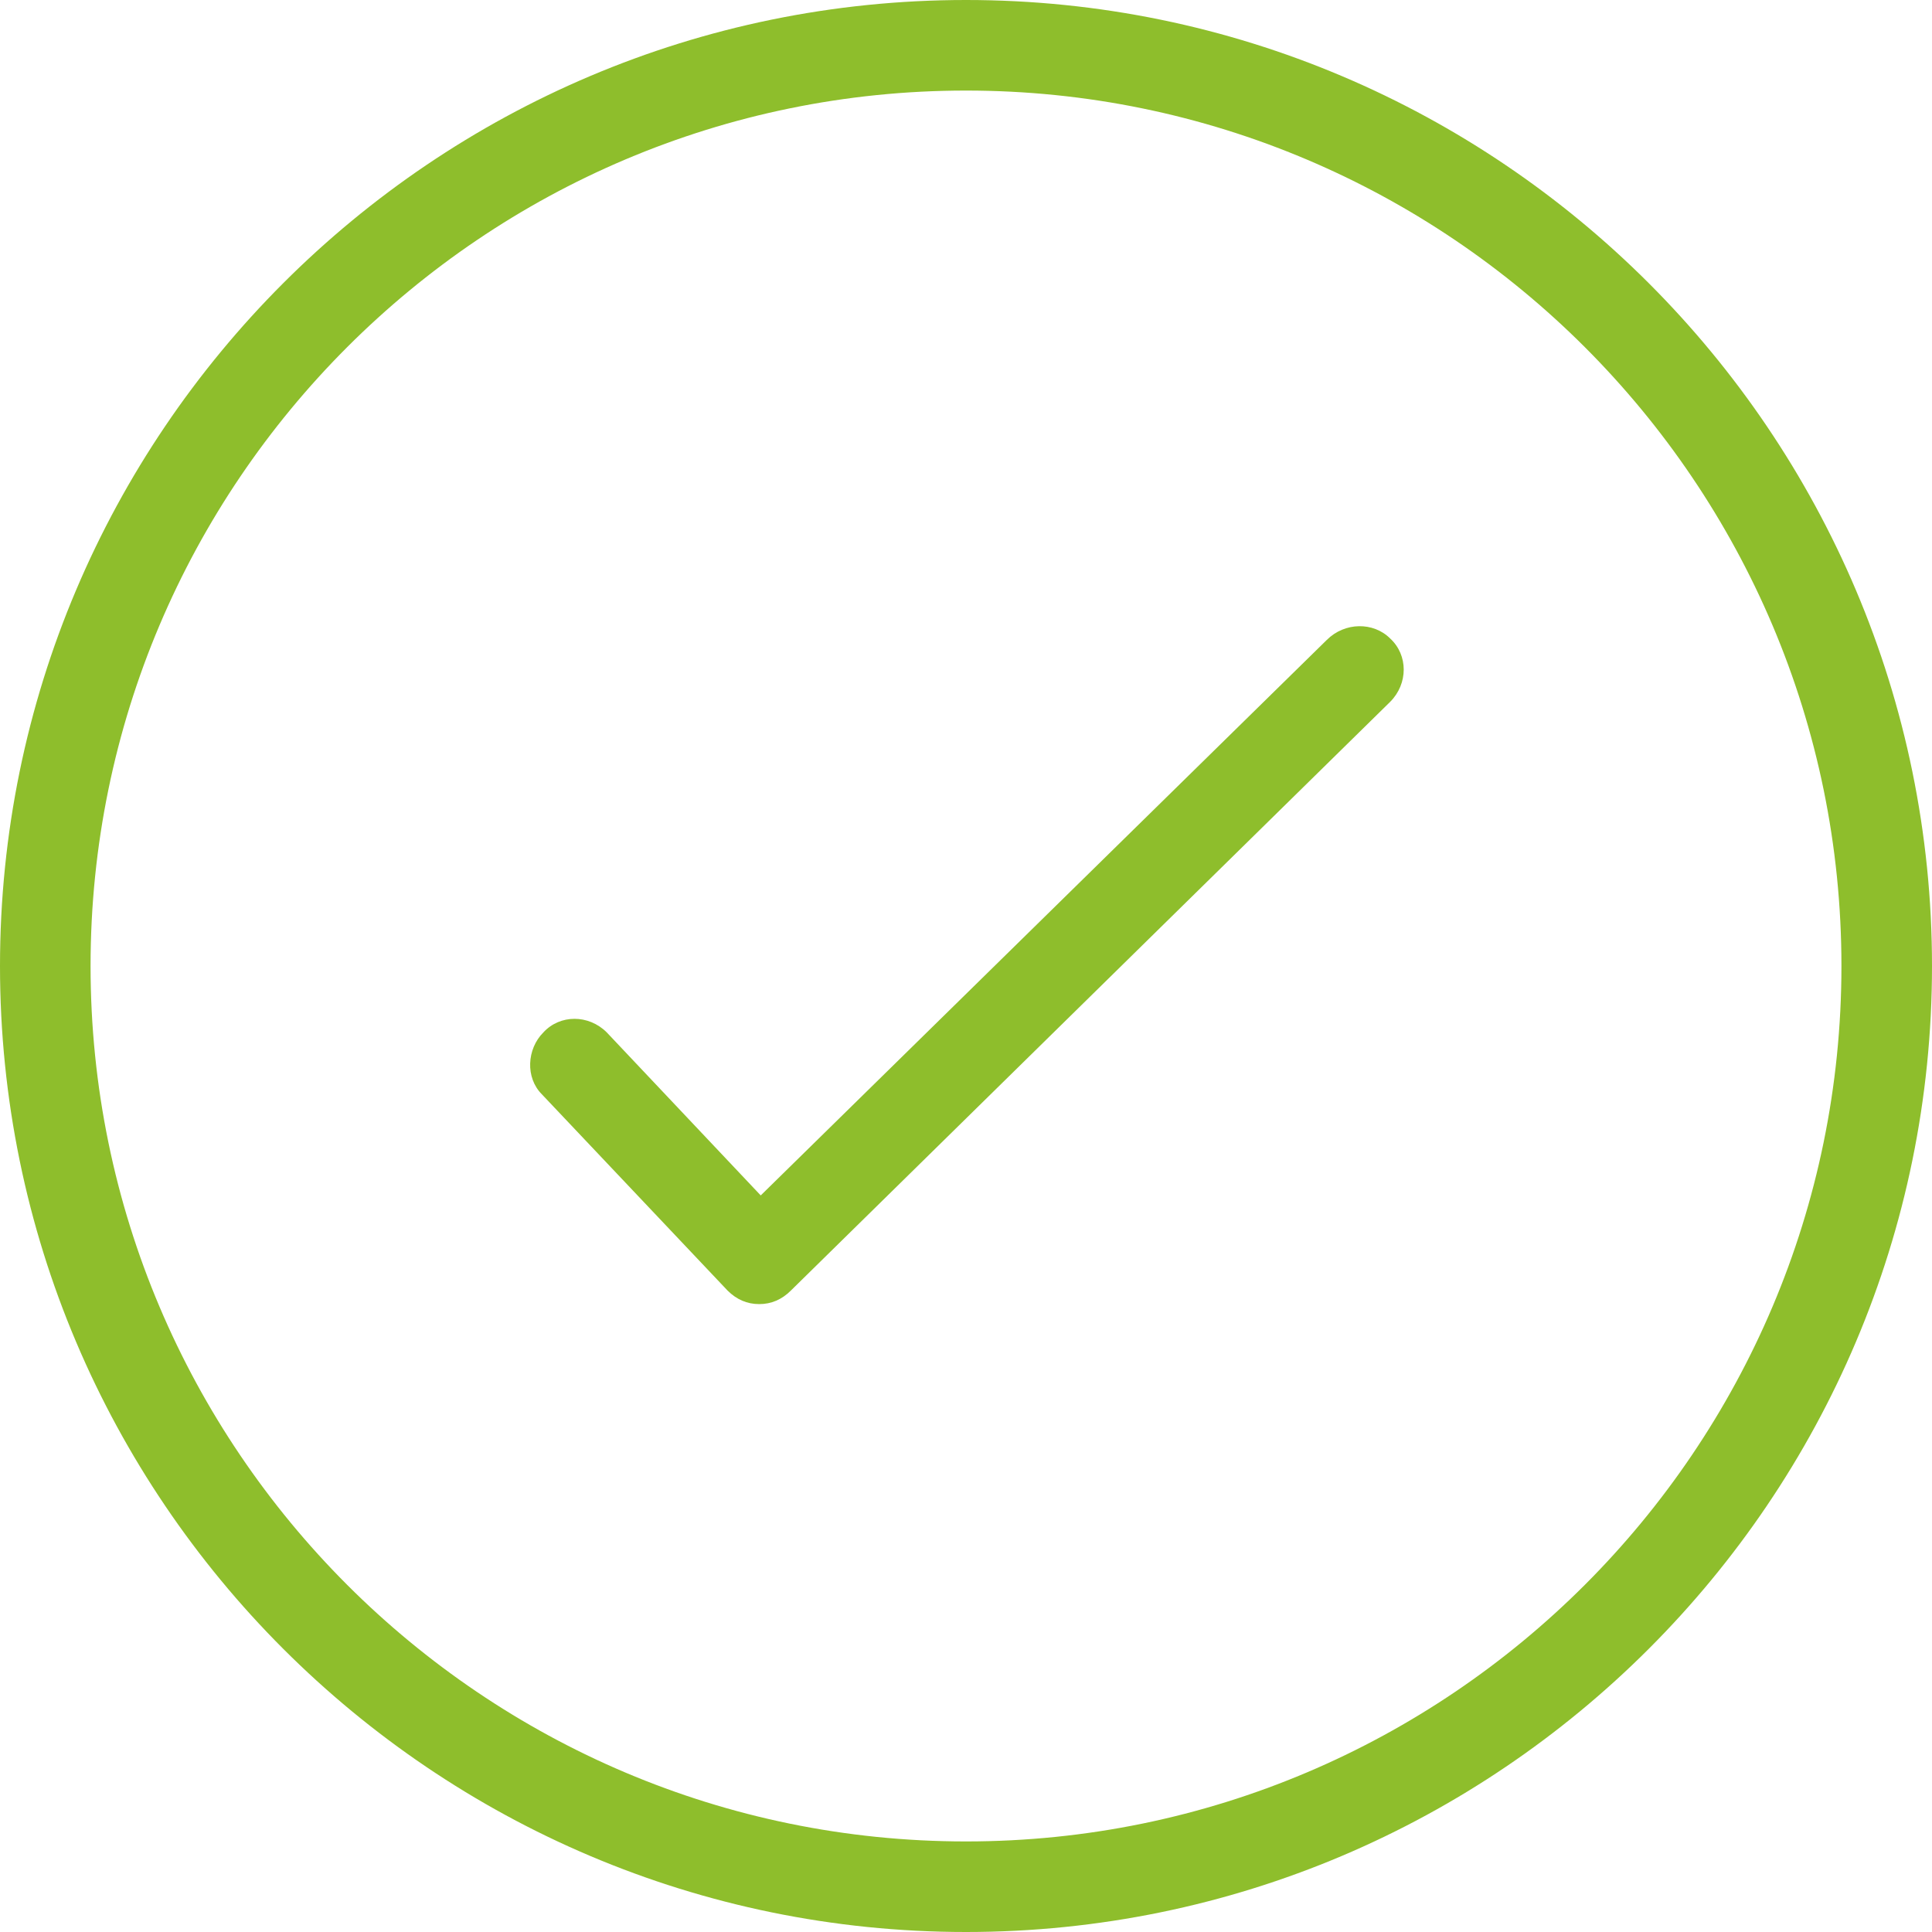
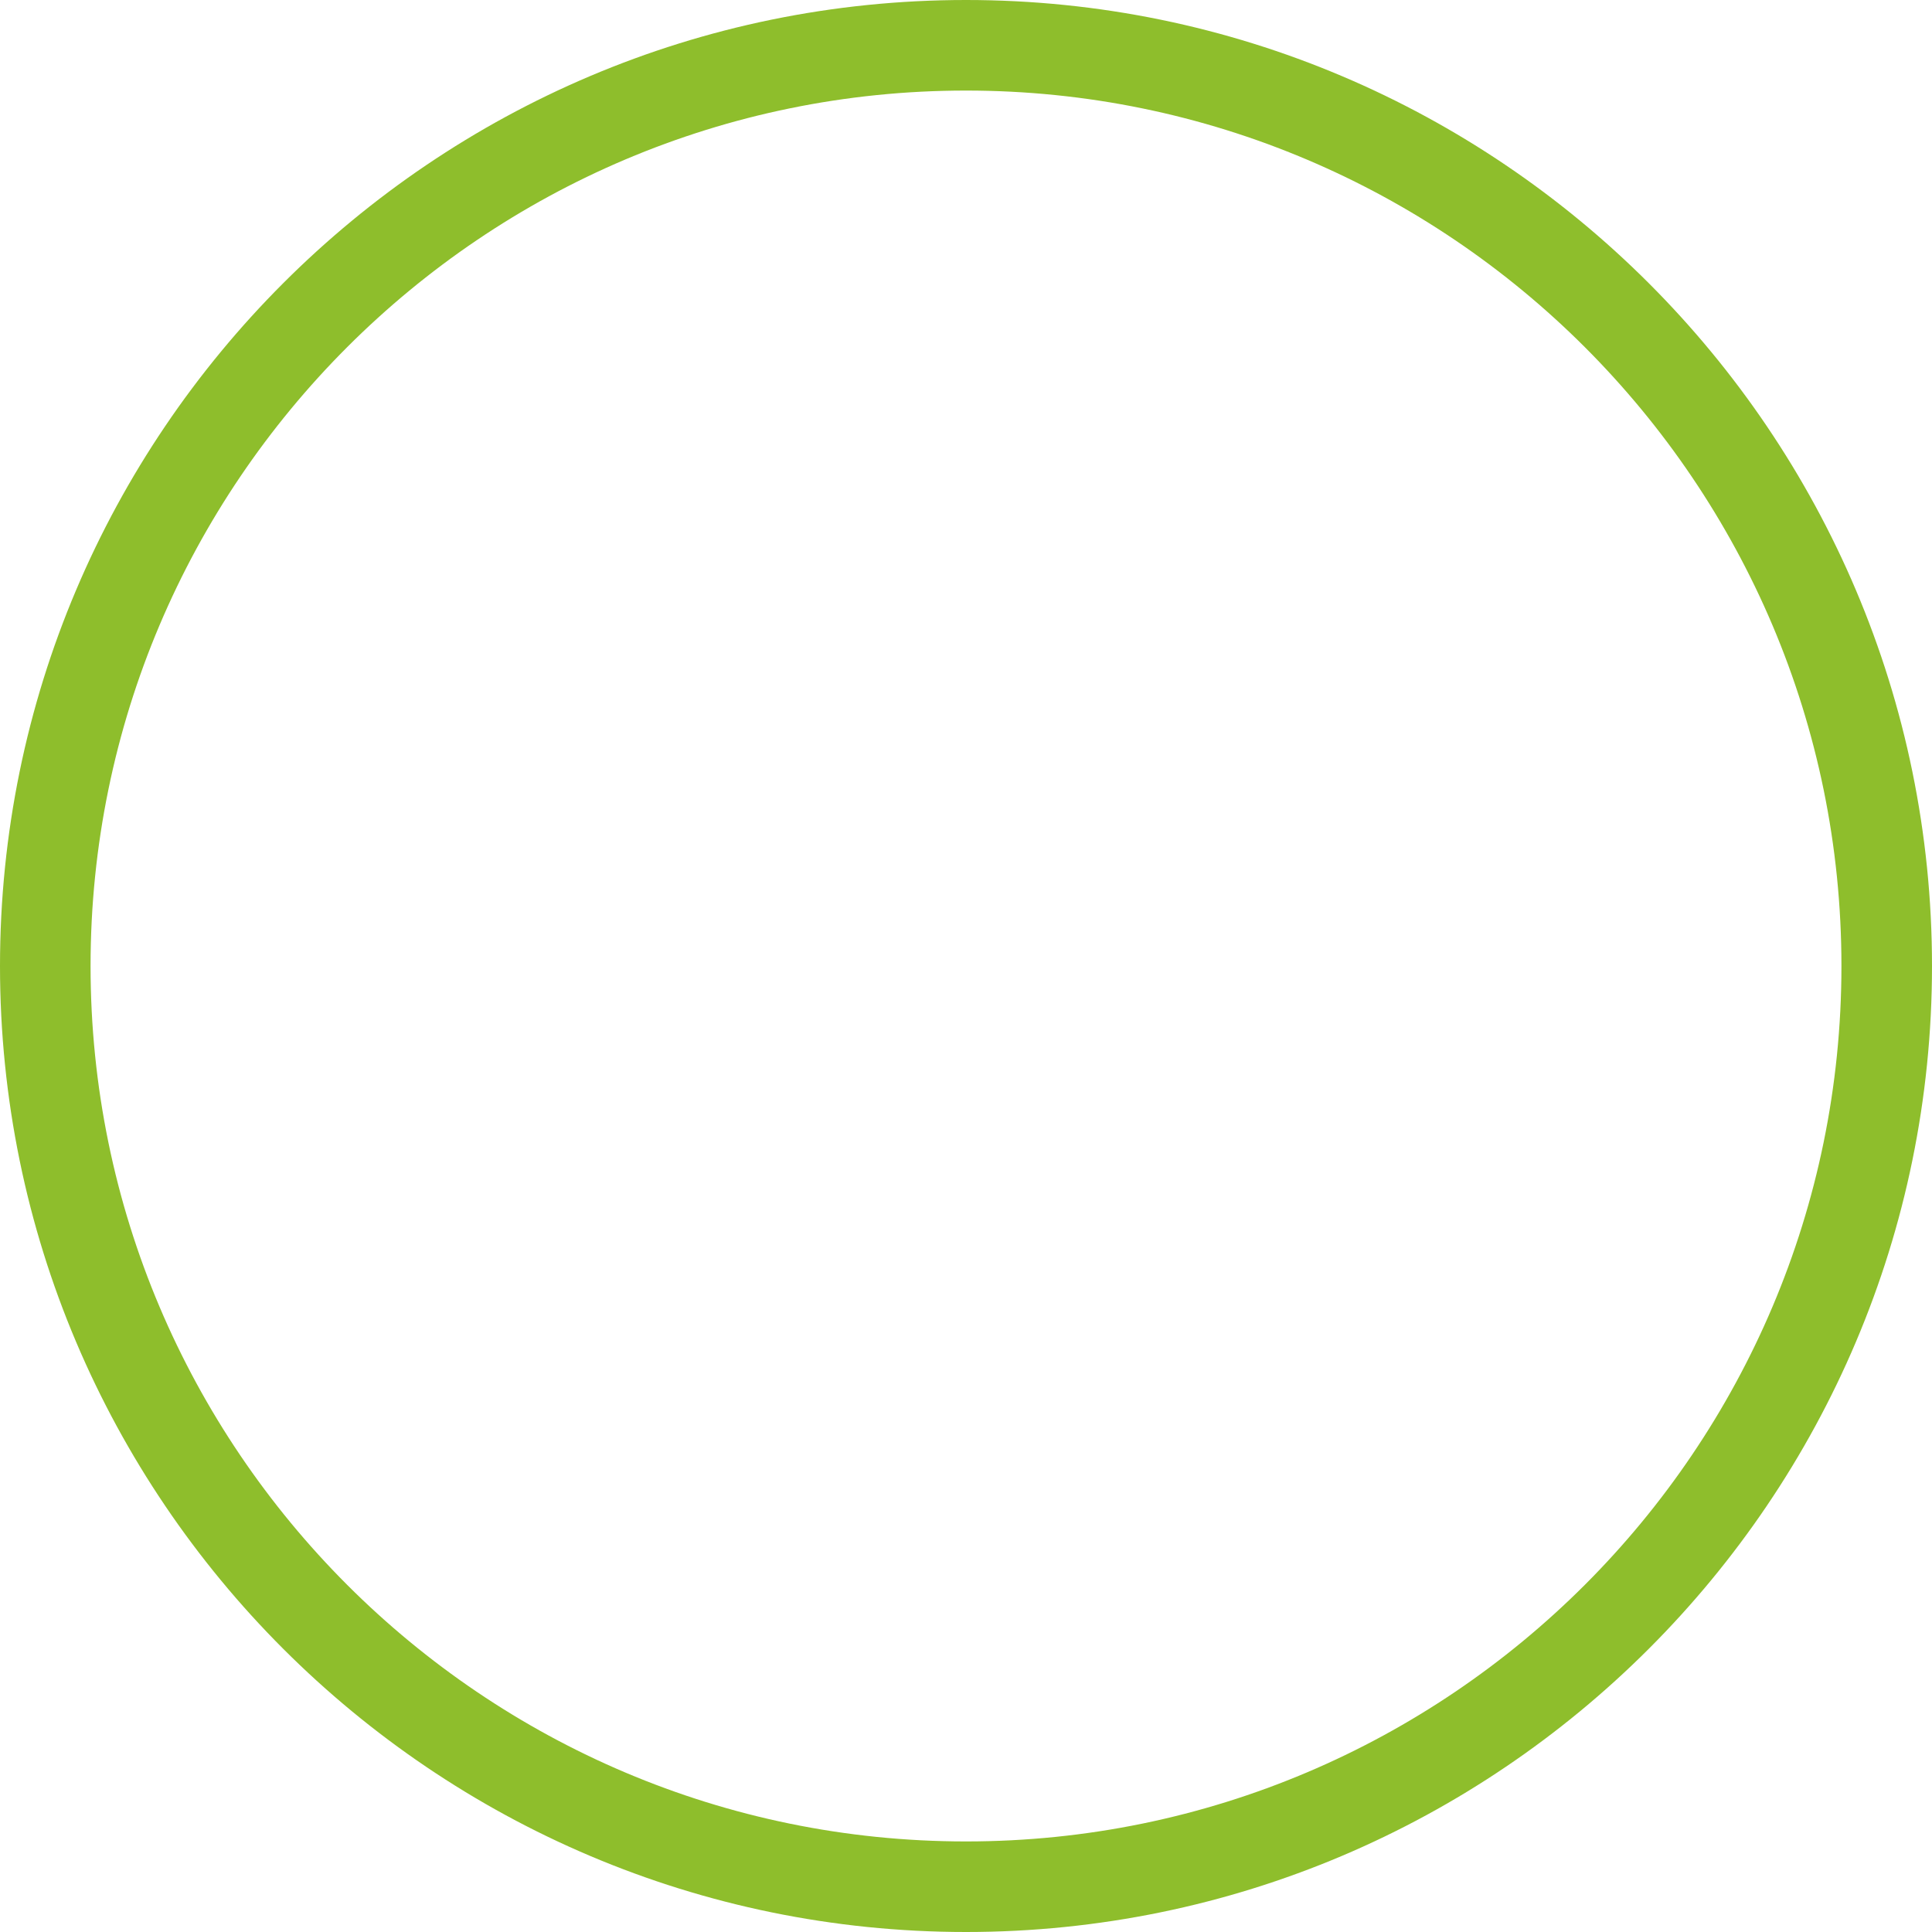
<svg xmlns="http://www.w3.org/2000/svg" version="1.1" id="Livello_1" x="0px" y="0px" viewBox="0 0 128 128" style="enable-background:new 0 0 128 128;" xml:space="preserve">
  <style type="text/css">
	.st0{fill:#8EBE2C;}
</style>
  <title />
  <path class="st0" d="M64,0C28.7,0,0,28.7,0,64s28.7,64,64,64s64-28.7,64-64C128,28.7,99.3,0,64,0z M64,122C32,122,6,96,6,64  S32,6,64,6s58,26,58,58C122,96,96,122,64,122z" />
-   <path class="st0" d="M87.9,42.4L50.4,79.2L40.2,68.4c-1.2-1.2-3.1-1.2-4.2,0c-1.1,1.1-1.2,3-0.1,4.1l12.3,13  c0.6,0.6,1.3,0.9,2.1,0.9h0c0.8,0,1.5-0.3,2.1-0.9l39.7-39c1.2-1.2,1.2-3.1,0-4.2C91,41.2,89.1,41.2,87.9,42.4L87.9,42.4z" />
</svg>